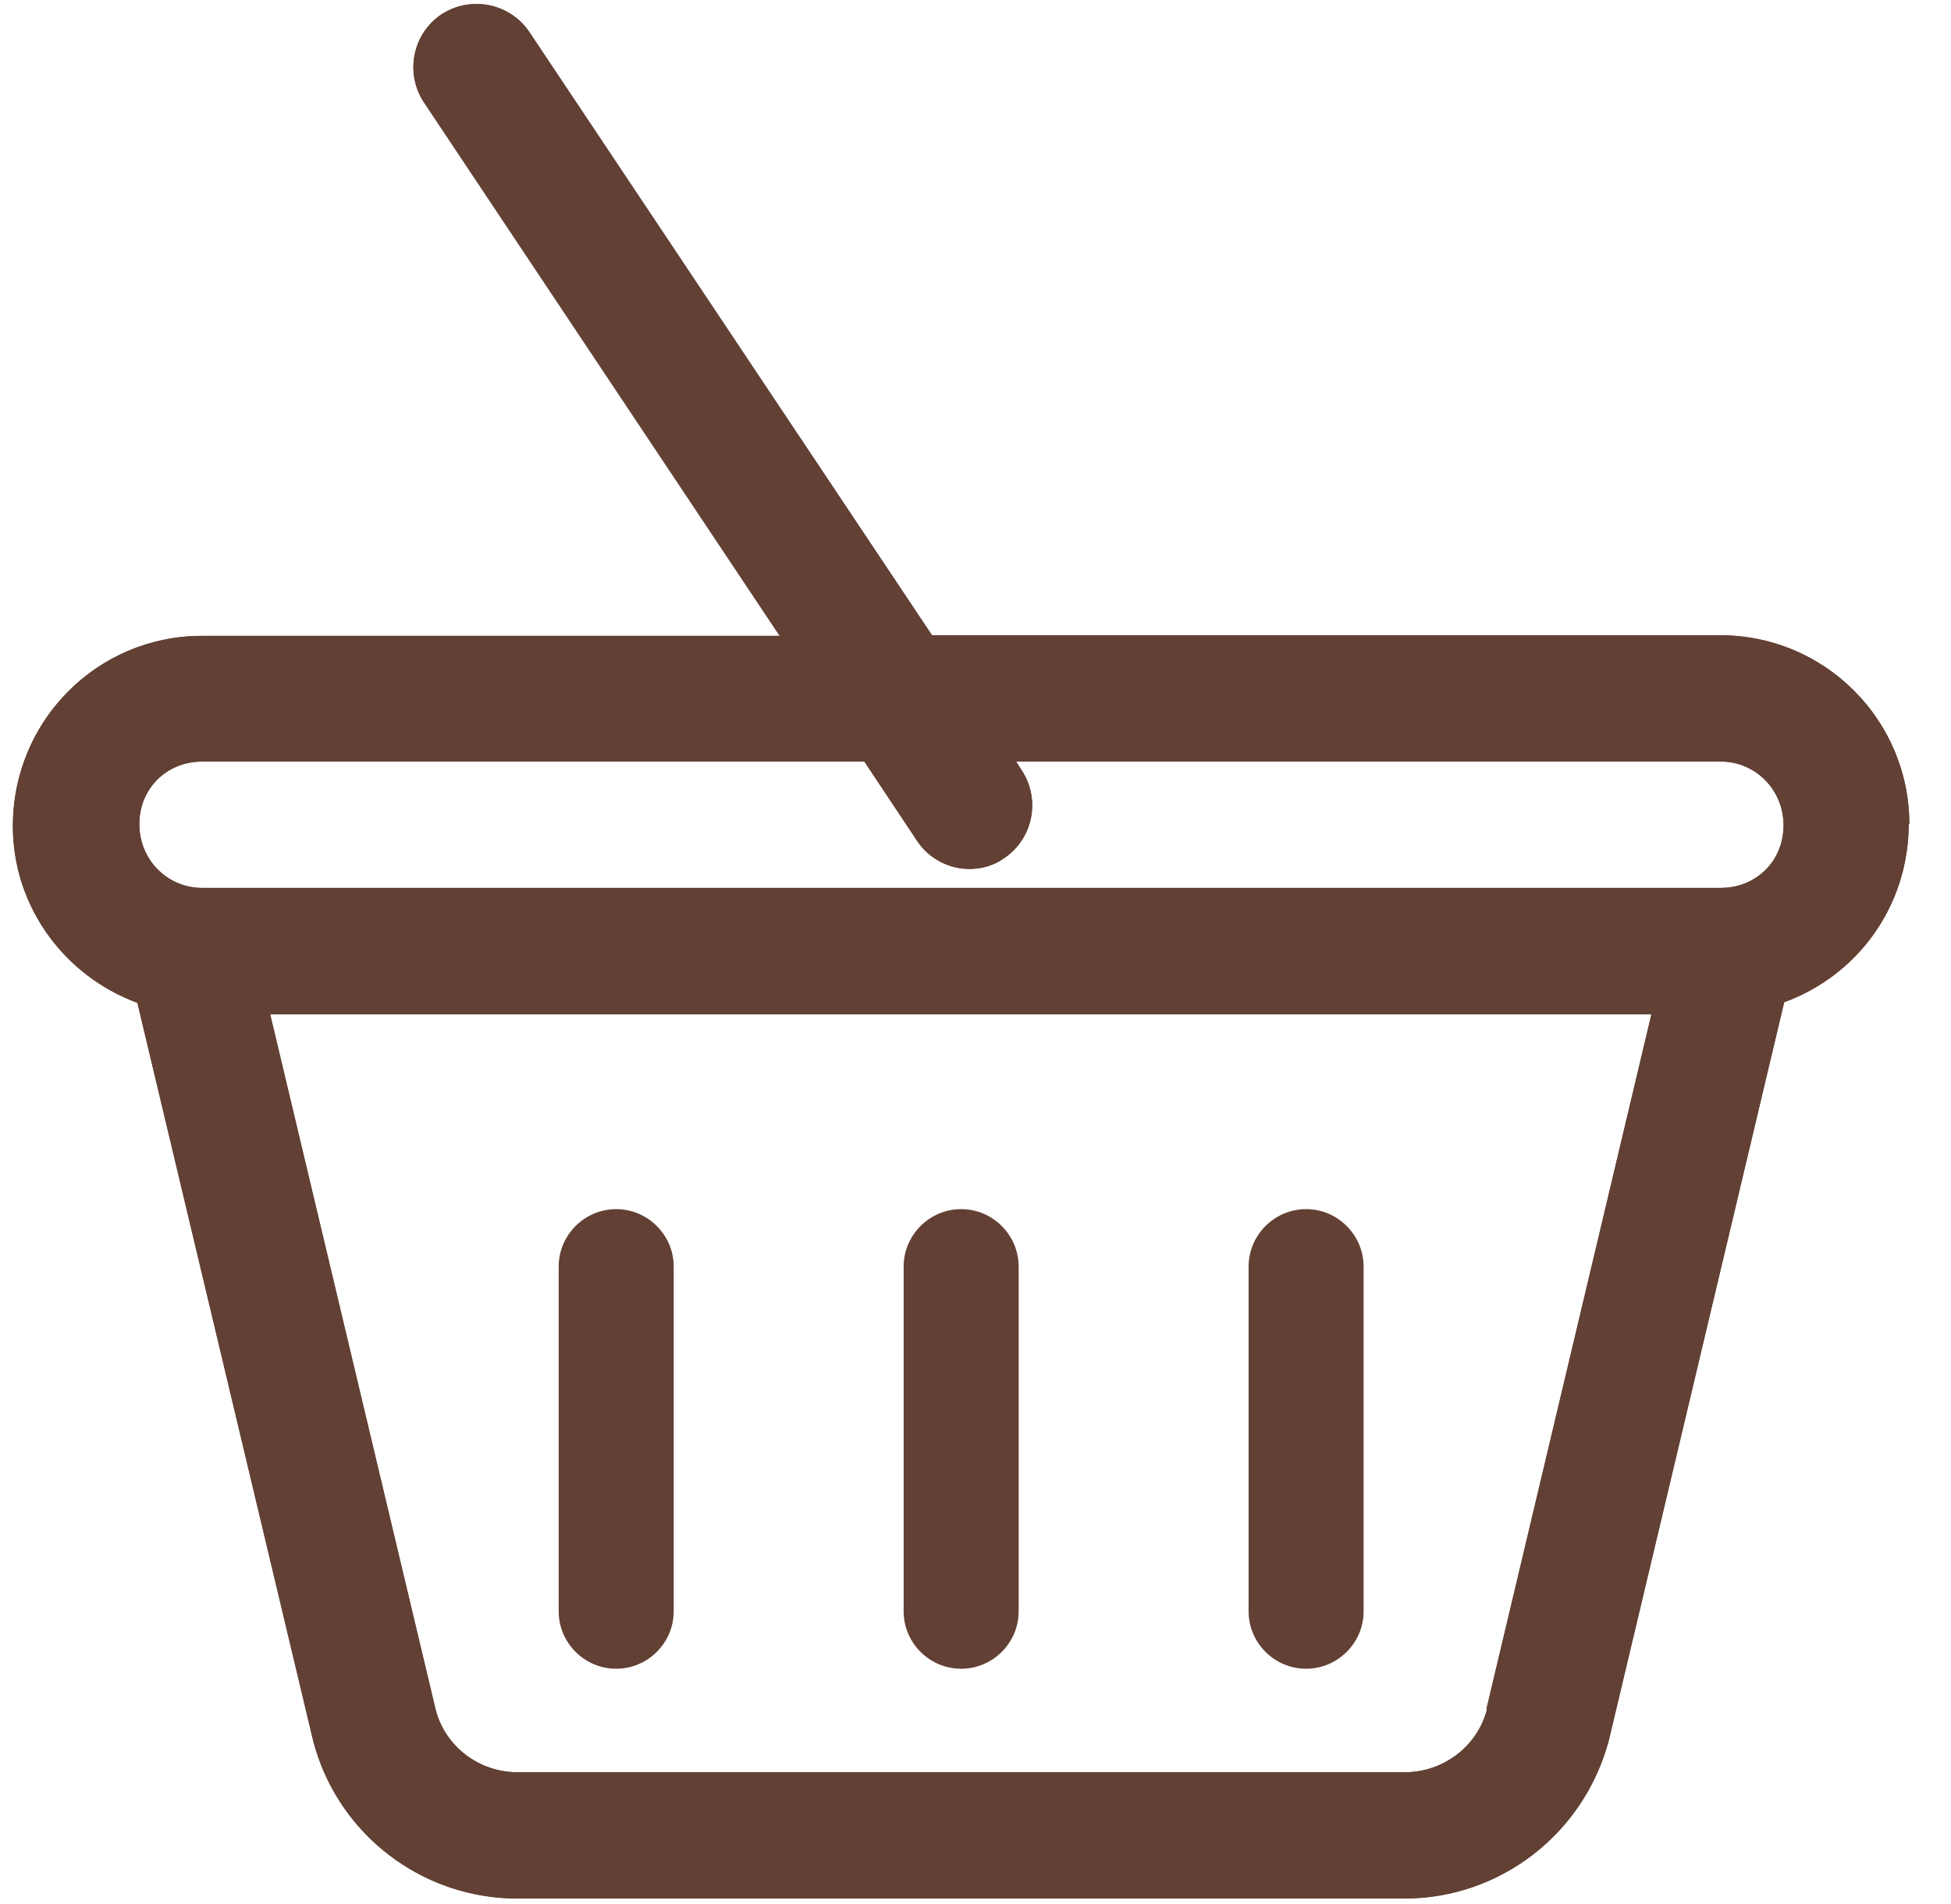
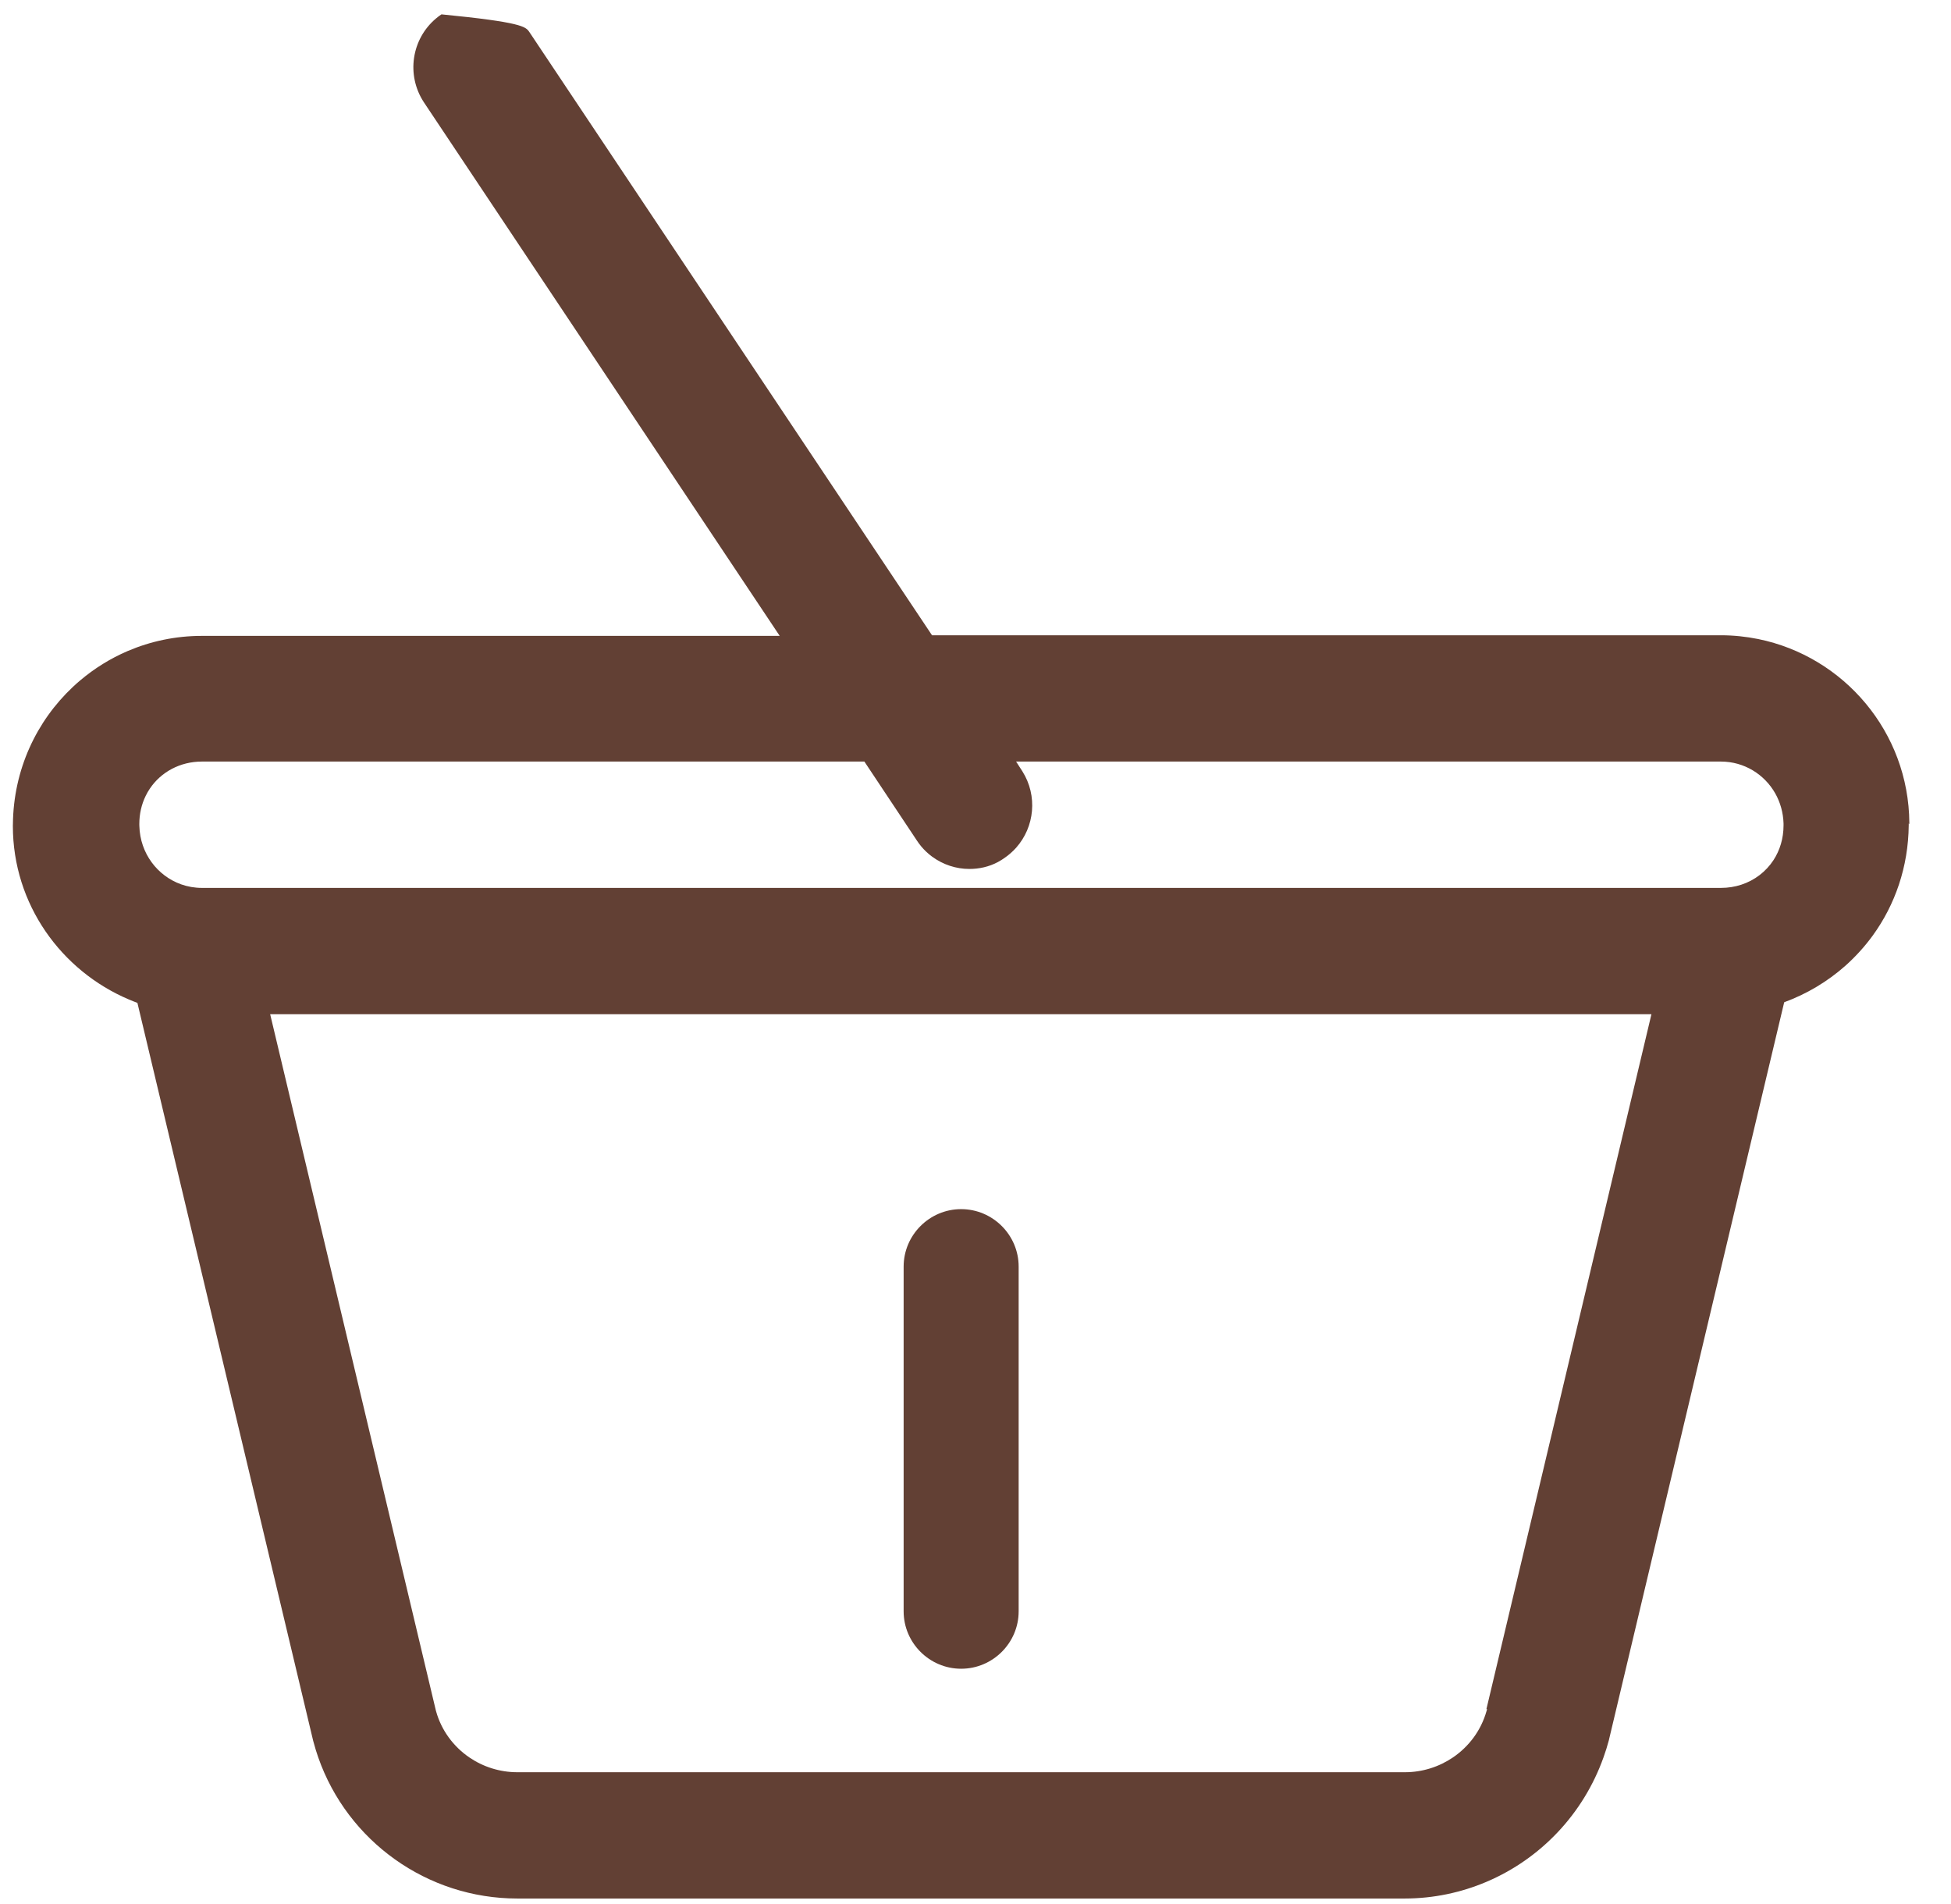
<svg xmlns="http://www.w3.org/2000/svg" width="42" height="41" viewBox="0 0 42 41" fill="none">
-   <path d="M41.103 17.743C41.103 15.499 39.28 13.677 37.034 13.677H20.064L11.396 0.69C10.974 0.064 10.13 -0.099 9.504 0.309C8.878 0.73 8.715 1.573 9.123 2.199L16.785 13.69H4.346C2.101 13.69 0.277 15.512 0.277 17.783C0.277 19.538 1.407 21.02 2.958 21.591L6.741 37.475C7.259 39.474 9.069 40.874 11.137 40.874H30.23C32.299 40.874 34.109 39.474 34.639 37.447L38.409 21.578C39.974 21.006 41.09 19.524 41.09 17.729L41.103 17.743ZM4.346 16.396H18.608L19.738 18.096C19.996 18.491 20.432 18.708 20.867 18.708C21.126 18.708 21.384 18.64 21.616 18.477C22.242 18.055 22.405 17.212 21.997 16.587L21.874 16.396H37.048C37.783 16.396 38.395 16.995 38.395 17.77C38.395 18.545 37.797 19.116 37.048 19.116H4.346C3.611 19.116 2.999 18.518 2.999 17.743C2.999 16.968 3.598 16.396 4.346 16.396ZM32.013 36.795C31.809 37.597 31.074 38.155 30.244 38.155H11.137C10.307 38.155 9.586 37.597 9.382 36.822L5.816 21.836H35.551L31.999 36.795H32.013Z" fill="#624034" />
-   <path fill-rule="evenodd" clip-rule="evenodd" d="M35.551 21.836L31.999 36.795H32.013C32.013 36.796 32.012 36.797 32.012 36.798C32.01 36.806 32.008 36.814 32.006 36.822C32.004 36.83 32.001 36.837 31.999 36.845C31.881 37.259 31.62 37.604 31.279 37.836C30.982 38.038 30.623 38.155 30.244 38.155H11.137C10.757 38.155 10.399 38.038 10.103 37.836C9.761 37.602 9.502 37.254 9.388 36.844C9.386 36.837 9.384 36.829 9.382 36.822L5.816 21.836H35.551ZM37.048 19.116C37.201 19.116 37.349 19.092 37.486 19.047C37.774 18.953 38.017 18.766 38.18 18.516C38.316 18.306 38.395 18.052 38.395 17.77C38.395 17.761 38.395 17.752 38.395 17.743C38.395 17.738 38.395 17.733 38.395 17.729C38.388 17.492 38.324 17.273 38.218 17.084C37.984 16.669 37.544 16.396 37.048 16.396H21.874L21.997 16.587C21.998 16.589 21.999 16.591 22.001 16.593C22.004 16.597 22.007 16.602 22.01 16.607C22.34 17.132 22.274 17.803 21.874 18.252C21.8 18.335 21.713 18.411 21.616 18.477C21.598 18.49 21.579 18.502 21.56 18.514C21.535 18.53 21.509 18.545 21.483 18.559C21.288 18.663 21.077 18.708 20.867 18.708C20.585 18.708 20.303 18.617 20.069 18.445C20.067 18.444 20.066 18.443 20.064 18.442C20.02 18.409 19.978 18.374 19.937 18.335C19.863 18.265 19.796 18.185 19.738 18.096L18.608 16.396H4.346C3.877 16.396 3.466 16.621 3.225 16.98C3.192 17.029 3.162 17.081 3.136 17.135C3.048 17.315 2.999 17.52 2.999 17.743C2.999 17.756 2.999 17.77 3 17.783C3.016 18.375 3.39 18.857 3.898 19.039C4.039 19.089 4.19 19.116 4.346 19.116H37.048ZM2.958 21.591C2.896 21.568 2.834 21.544 2.774 21.518C1.318 20.901 0.277 19.467 0.277 17.783C0.277 17.78 0.277 17.777 0.277 17.774C0.277 17.764 0.277 17.753 0.278 17.743C0.289 16.573 0.784 15.525 1.57 14.788C1.62 14.741 1.672 14.694 1.726 14.649C2.031 14.391 2.375 14.177 2.747 14.017C3.238 13.807 3.779 13.69 4.346 13.69H16.785L9.123 2.199C8.741 1.614 8.859 0.839 9.388 0.396C9.424 0.365 9.463 0.336 9.504 0.309C10.017 -0.025 10.676 0.024 11.129 0.396C11.228 0.478 11.317 0.574 11.393 0.686C11.394 0.687 11.395 0.688 11.396 0.69L20.064 13.677H37.034C37.039 13.677 37.044 13.677 37.048 13.677C37.322 13.677 37.59 13.706 37.849 13.758C39.696 14.134 41.09 15.762 41.103 17.715C41.103 17.72 41.103 17.724 41.103 17.729C41.103 17.733 41.103 17.738 41.103 17.743L41.09 17.729C41.09 17.733 41.09 17.738 41.09 17.743C41.09 17.747 41.09 17.752 41.09 17.756C41.09 17.761 41.09 17.765 41.09 17.77C41.081 18.664 40.796 19.479 40.316 20.141C40.142 20.38 39.943 20.599 39.723 20.795C39.342 21.132 38.897 21.399 38.409 21.578L34.639 37.447C34.638 37.452 34.637 37.457 34.636 37.462C34.602 37.589 34.563 37.714 34.519 37.836C34.082 39.062 33.16 40.018 32.013 40.509C32.008 40.511 32.004 40.513 31.999 40.515C31.455 40.746 30.861 40.873 30.244 40.874C30.239 40.874 30.235 40.874 30.23 40.874H11.137C9.196 40.874 7.482 39.64 6.851 37.836C6.814 37.731 6.781 37.623 6.752 37.514C6.748 37.501 6.745 37.488 6.741 37.475L2.958 21.591Z" fill="#624034" />
-   <path d="M28.117 26.032C27.436 26.032 26.879 26.589 26.879 27.269V34.691C26.879 35.371 27.436 35.927 28.117 35.927C28.797 35.927 29.355 35.371 29.355 34.691V27.269C29.355 26.589 28.797 26.032 28.117 26.032Z" fill="#624034" />
-   <path d="M13.265 26.032C12.584 26.032 12.027 26.589 12.027 27.269V34.691C12.027 35.371 12.584 35.927 13.265 35.927C13.946 35.927 14.503 35.371 14.503 34.691V27.269C14.503 26.589 13.946 26.032 13.265 26.032Z" fill="#624034" />
+   <path fill-rule="evenodd" clip-rule="evenodd" d="M35.551 21.836L31.999 36.795H32.013C32.013 36.796 32.012 36.797 32.012 36.798C32.01 36.806 32.008 36.814 32.006 36.822C32.004 36.83 32.001 36.837 31.999 36.845C31.881 37.259 31.62 37.604 31.279 37.836C30.982 38.038 30.623 38.155 30.244 38.155H11.137C10.757 38.155 10.399 38.038 10.103 37.836C9.761 37.602 9.502 37.254 9.388 36.844C9.386 36.837 9.384 36.829 9.382 36.822L5.816 21.836H35.551ZM37.048 19.116C37.201 19.116 37.349 19.092 37.486 19.047C37.774 18.953 38.017 18.766 38.18 18.516C38.316 18.306 38.395 18.052 38.395 17.77C38.395 17.761 38.395 17.752 38.395 17.743C38.395 17.738 38.395 17.733 38.395 17.729C38.388 17.492 38.324 17.273 38.218 17.084C37.984 16.669 37.544 16.396 37.048 16.396H21.874L21.997 16.587C21.998 16.589 21.999 16.591 22.001 16.593C22.004 16.597 22.007 16.602 22.01 16.607C22.34 17.132 22.274 17.803 21.874 18.252C21.8 18.335 21.713 18.411 21.616 18.477C21.598 18.49 21.579 18.502 21.56 18.514C21.535 18.53 21.509 18.545 21.483 18.559C21.288 18.663 21.077 18.708 20.867 18.708C20.585 18.708 20.303 18.617 20.069 18.445C20.067 18.444 20.066 18.443 20.064 18.442C20.02 18.409 19.978 18.374 19.937 18.335C19.863 18.265 19.796 18.185 19.738 18.096L18.608 16.396H4.346C3.877 16.396 3.466 16.621 3.225 16.98C3.192 17.029 3.162 17.081 3.136 17.135C3.048 17.315 2.999 17.52 2.999 17.743C2.999 17.756 2.999 17.77 3 17.783C3.016 18.375 3.39 18.857 3.898 19.039C4.039 19.089 4.19 19.116 4.346 19.116H37.048ZM2.958 21.591C2.896 21.568 2.834 21.544 2.774 21.518C1.318 20.901 0.277 19.467 0.277 17.783C0.277 17.78 0.277 17.777 0.277 17.774C0.277 17.764 0.277 17.753 0.278 17.743C0.289 16.573 0.784 15.525 1.57 14.788C1.62 14.741 1.672 14.694 1.726 14.649C2.031 14.391 2.375 14.177 2.747 14.017C3.238 13.807 3.779 13.69 4.346 13.69H16.785L9.123 2.199C8.741 1.614 8.859 0.839 9.388 0.396C9.424 0.365 9.463 0.336 9.504 0.309C11.228 0.478 11.317 0.574 11.393 0.686C11.394 0.687 11.395 0.688 11.396 0.69L20.064 13.677H37.034C37.039 13.677 37.044 13.677 37.048 13.677C37.322 13.677 37.59 13.706 37.849 13.758C39.696 14.134 41.09 15.762 41.103 17.715C41.103 17.72 41.103 17.724 41.103 17.729C41.103 17.733 41.103 17.738 41.103 17.743L41.09 17.729C41.09 17.733 41.09 17.738 41.09 17.743C41.09 17.747 41.09 17.752 41.09 17.756C41.09 17.761 41.09 17.765 41.09 17.77C41.081 18.664 40.796 19.479 40.316 20.141C40.142 20.38 39.943 20.599 39.723 20.795C39.342 21.132 38.897 21.399 38.409 21.578L34.639 37.447C34.638 37.452 34.637 37.457 34.636 37.462C34.602 37.589 34.563 37.714 34.519 37.836C34.082 39.062 33.16 40.018 32.013 40.509C32.008 40.511 32.004 40.513 31.999 40.515C31.455 40.746 30.861 40.873 30.244 40.874C30.239 40.874 30.235 40.874 30.23 40.874H11.137C9.196 40.874 7.482 39.64 6.851 37.836C6.814 37.731 6.781 37.623 6.752 37.514C6.748 37.501 6.745 37.488 6.741 37.475L2.958 21.591Z" fill="#624034" />
  <path d="M20.691 26.032C20.01 26.032 19.453 26.589 19.453 27.269V34.691C19.453 35.371 20.01 35.927 20.691 35.927C21.372 35.927 21.929 35.371 21.929 34.691V27.269C21.929 26.589 21.372 26.032 20.691 26.032Z" fill="#624034" />
</svg>